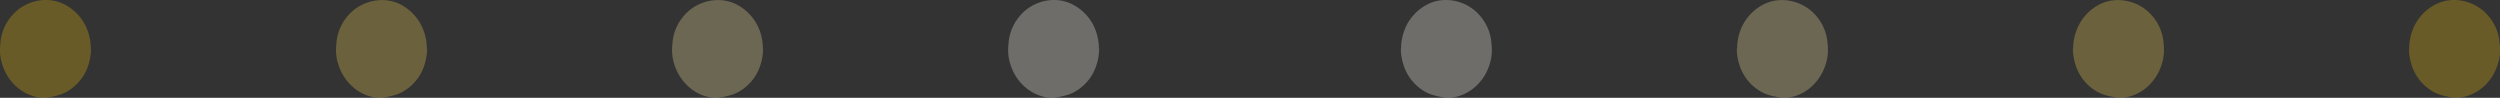
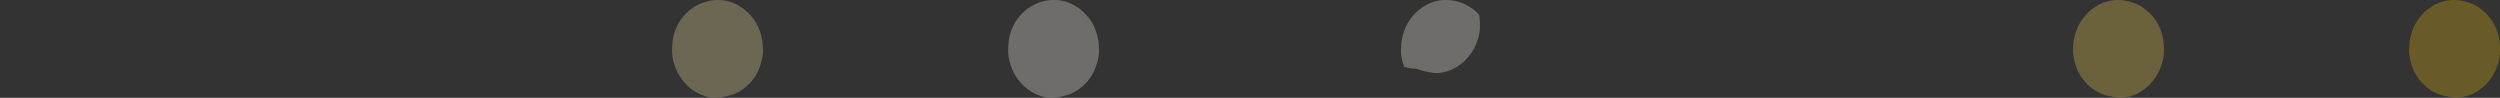
<svg xmlns="http://www.w3.org/2000/svg" viewBox="0 0 1080 42.25">
  <rect x="0" y="0" width="1080" height="42.25" fill="#333333" stroke="none" />
  <defs>
    <style>.cls-1{opacity:0.3;}.cls-2{fill:#e8ba09;}.cls-3{fill:#eece54;}.cls-4{fill:#f3e19f;}.cls-5{fill:#f9f5ea;}</style>
  </defs>
  <g id="Capa_2" data-name="Capa 2">
    <g id="Diseño">
      <g class="cls-1">
        <path class="cls-2" d="M1040.78,21.06a22.2,22.2,0,0,1,1.37-7.81A20.55,20.55,0,0,1,1052.59,1.7c7.33-3.55,16.61-1.32,21.94,4.71a20.26,20.26,0,0,1,5.13,10.68c.55,4.45.57,7.52-1,11.8-2.63,7.32-9.35,13-17.28,13.36a19.73,19.73,0,0,1-4-.52,23.88,23.88,0,0,1-4.77-1.37,20.21,20.21,0,0,1-10.52-11.48,23.72,23.72,0,0,1-1.43-7.82Z" />
        <path class="cls-3" d="M895.61,21.06A22.2,22.2,0,0,1,897,13.25,20.78,20.78,0,0,1,907.42,1.7C914.78-1.79,924,.4,929.36,6.41a20.22,20.22,0,0,1,5.13,10.68c.58,4.45.55,7.51-1,11.8-2.68,7.3-9.35,13.06-17.28,13.36a18.39,18.39,0,0,1-4-.52,22.62,22.62,0,0,1-4.77-1.37,20.18,20.18,0,0,1-10.52-11.48,24,24,0,0,1-1.43-7.82Z" />
-         <path class="cls-4" d="M750.44,21.06a22.2,22.2,0,0,1,1.37-7.81A20.78,20.78,0,0,1,762.25,1.7c7.36-3.49,16.58-1.3,21.94,4.71a20.22,20.22,0,0,1,5.13,10.68c.58,4.45.55,7.51-1,11.8C785.62,36.19,779,42,771,42.25a18.4,18.4,0,0,1-4-.52,22.62,22.62,0,0,1-4.77-1.37,20.13,20.13,0,0,1-10.51-11.48,23.73,23.73,0,0,1-1.44-7.82Z" />
-         <path class="cls-5" d="M605.27,21.06a22.43,22.43,0,0,1,1.37-7.81A20.55,20.55,0,0,1,617.08,1.7C624.41-1.85,633.69.38,639,6.41a20.26,20.26,0,0,1,5.13,10.68c.56,4.45.58,7.52-1,11.8-2.63,7.32-9.35,13-17.27,13.36a19.82,19.82,0,0,1-4-.52,24.07,24.07,0,0,1-4.77-1.37A20.19,20.19,0,0,1,606.6,28.88a23.48,23.48,0,0,1-1.44-7.82Z" />
+         <path class="cls-5" d="M605.27,21.06a22.43,22.43,0,0,1,1.37-7.81A20.55,20.55,0,0,1,617.08,1.7C624.41-1.85,633.69.38,639,6.41c.56,4.45.58,7.52-1,11.8-2.63,7.32-9.35,13-17.27,13.36a19.82,19.82,0,0,1-4-.52,24.07,24.07,0,0,1-4.77-1.37A20.19,20.19,0,0,1,606.6,28.88a23.48,23.48,0,0,1-1.44-7.82Z" />
      </g>
      <g class="cls-1">
-         <path class="cls-2" d="M39.22,21.06a22.2,22.2,0,0,0-1.37-7.81A20.55,20.55,0,0,0,27.41,1.7C20.08-1.85,10.8.38,5.47,6.41A20.26,20.26,0,0,0,.34,17.09c-.55,4.45-.57,7.52,1,11.8,2.63,7.32,9.35,13,17.28,13.36a19.73,19.73,0,0,0,4-.52,23.88,23.88,0,0,0,4.77-1.37A20.21,20.21,0,0,0,37.9,28.88a23.72,23.72,0,0,0,1.43-7.82Z" />
-         <path class="cls-3" d="M184.39,21.06A22.2,22.2,0,0,0,183,13.25,20.78,20.78,0,0,0,172.58,1.7C165.22-1.79,156,.4,150.64,6.41a20.22,20.22,0,0,0-5.13,10.68c-.58,4.45-.55,7.51,1,11.8,2.68,7.3,9.35,13.06,17.28,13.36a18.39,18.39,0,0,0,4-.52,22.62,22.62,0,0,0,4.77-1.37,20.18,20.18,0,0,0,10.52-11.48,24,24,0,0,0,1.43-7.82Z" />
        <path class="cls-4" d="M329.56,21.06a22.2,22.2,0,0,0-1.37-7.81A20.78,20.78,0,0,0,317.75,1.7c-7.36-3.49-16.58-1.3-21.94,4.71a20.22,20.22,0,0,0-5.13,10.68c-.58,4.45-.55,7.51,1,11.8,2.68,7.3,9.35,13.06,17.27,13.36a18.4,18.4,0,0,0,4-.52,22.62,22.62,0,0,0,4.77-1.37,20.13,20.13,0,0,0,10.51-11.48,23.73,23.73,0,0,0,1.44-7.82Z" />
        <path class="cls-5" d="M474.73,21.06a22.43,22.43,0,0,0-1.37-7.81A20.55,20.55,0,0,0,462.92,1.7C455.59-1.85,446.31.38,441,6.41a20.26,20.26,0,0,0-5.13,10.68c-.56,4.45-.58,7.52,1,11.8,2.63,7.32,9.35,13,17.27,13.36a19.82,19.82,0,0,0,4-.52,24.07,24.07,0,0,0,4.77-1.37A20.19,20.19,0,0,0,473.4,28.88a23.48,23.48,0,0,0,1.44-7.82Z" />
      </g>
    </g>
  </g>
</svg>